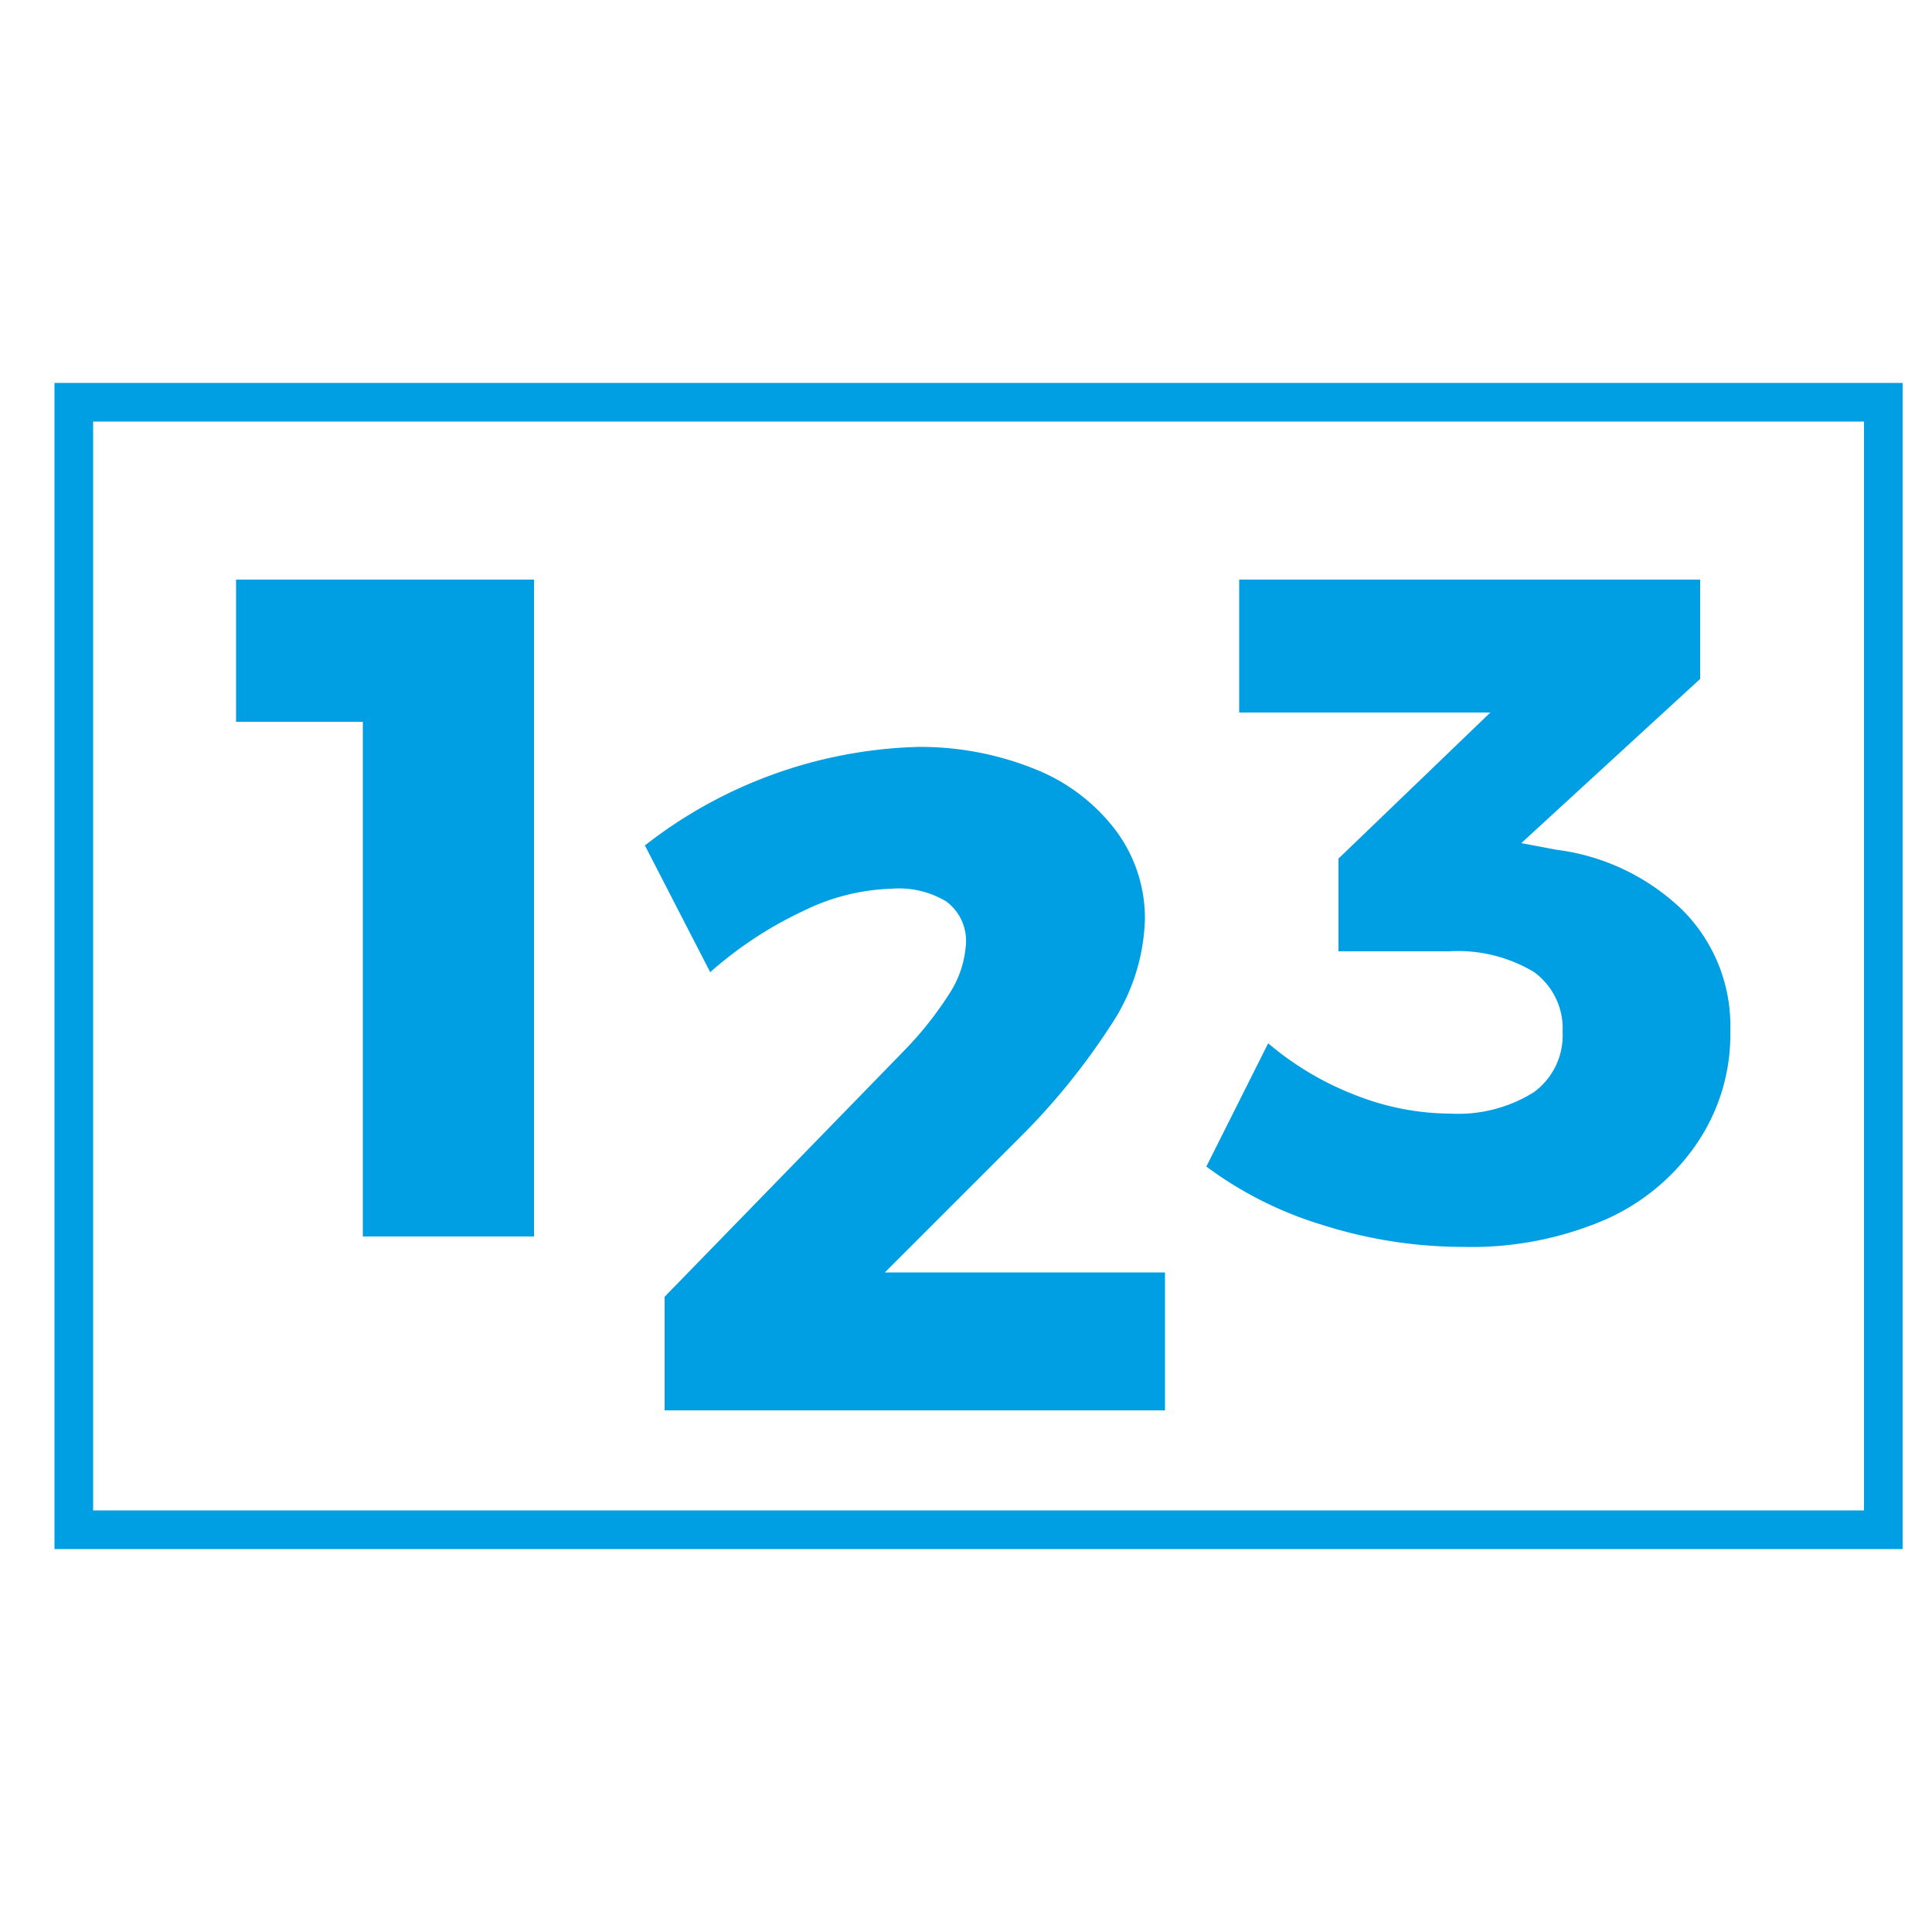
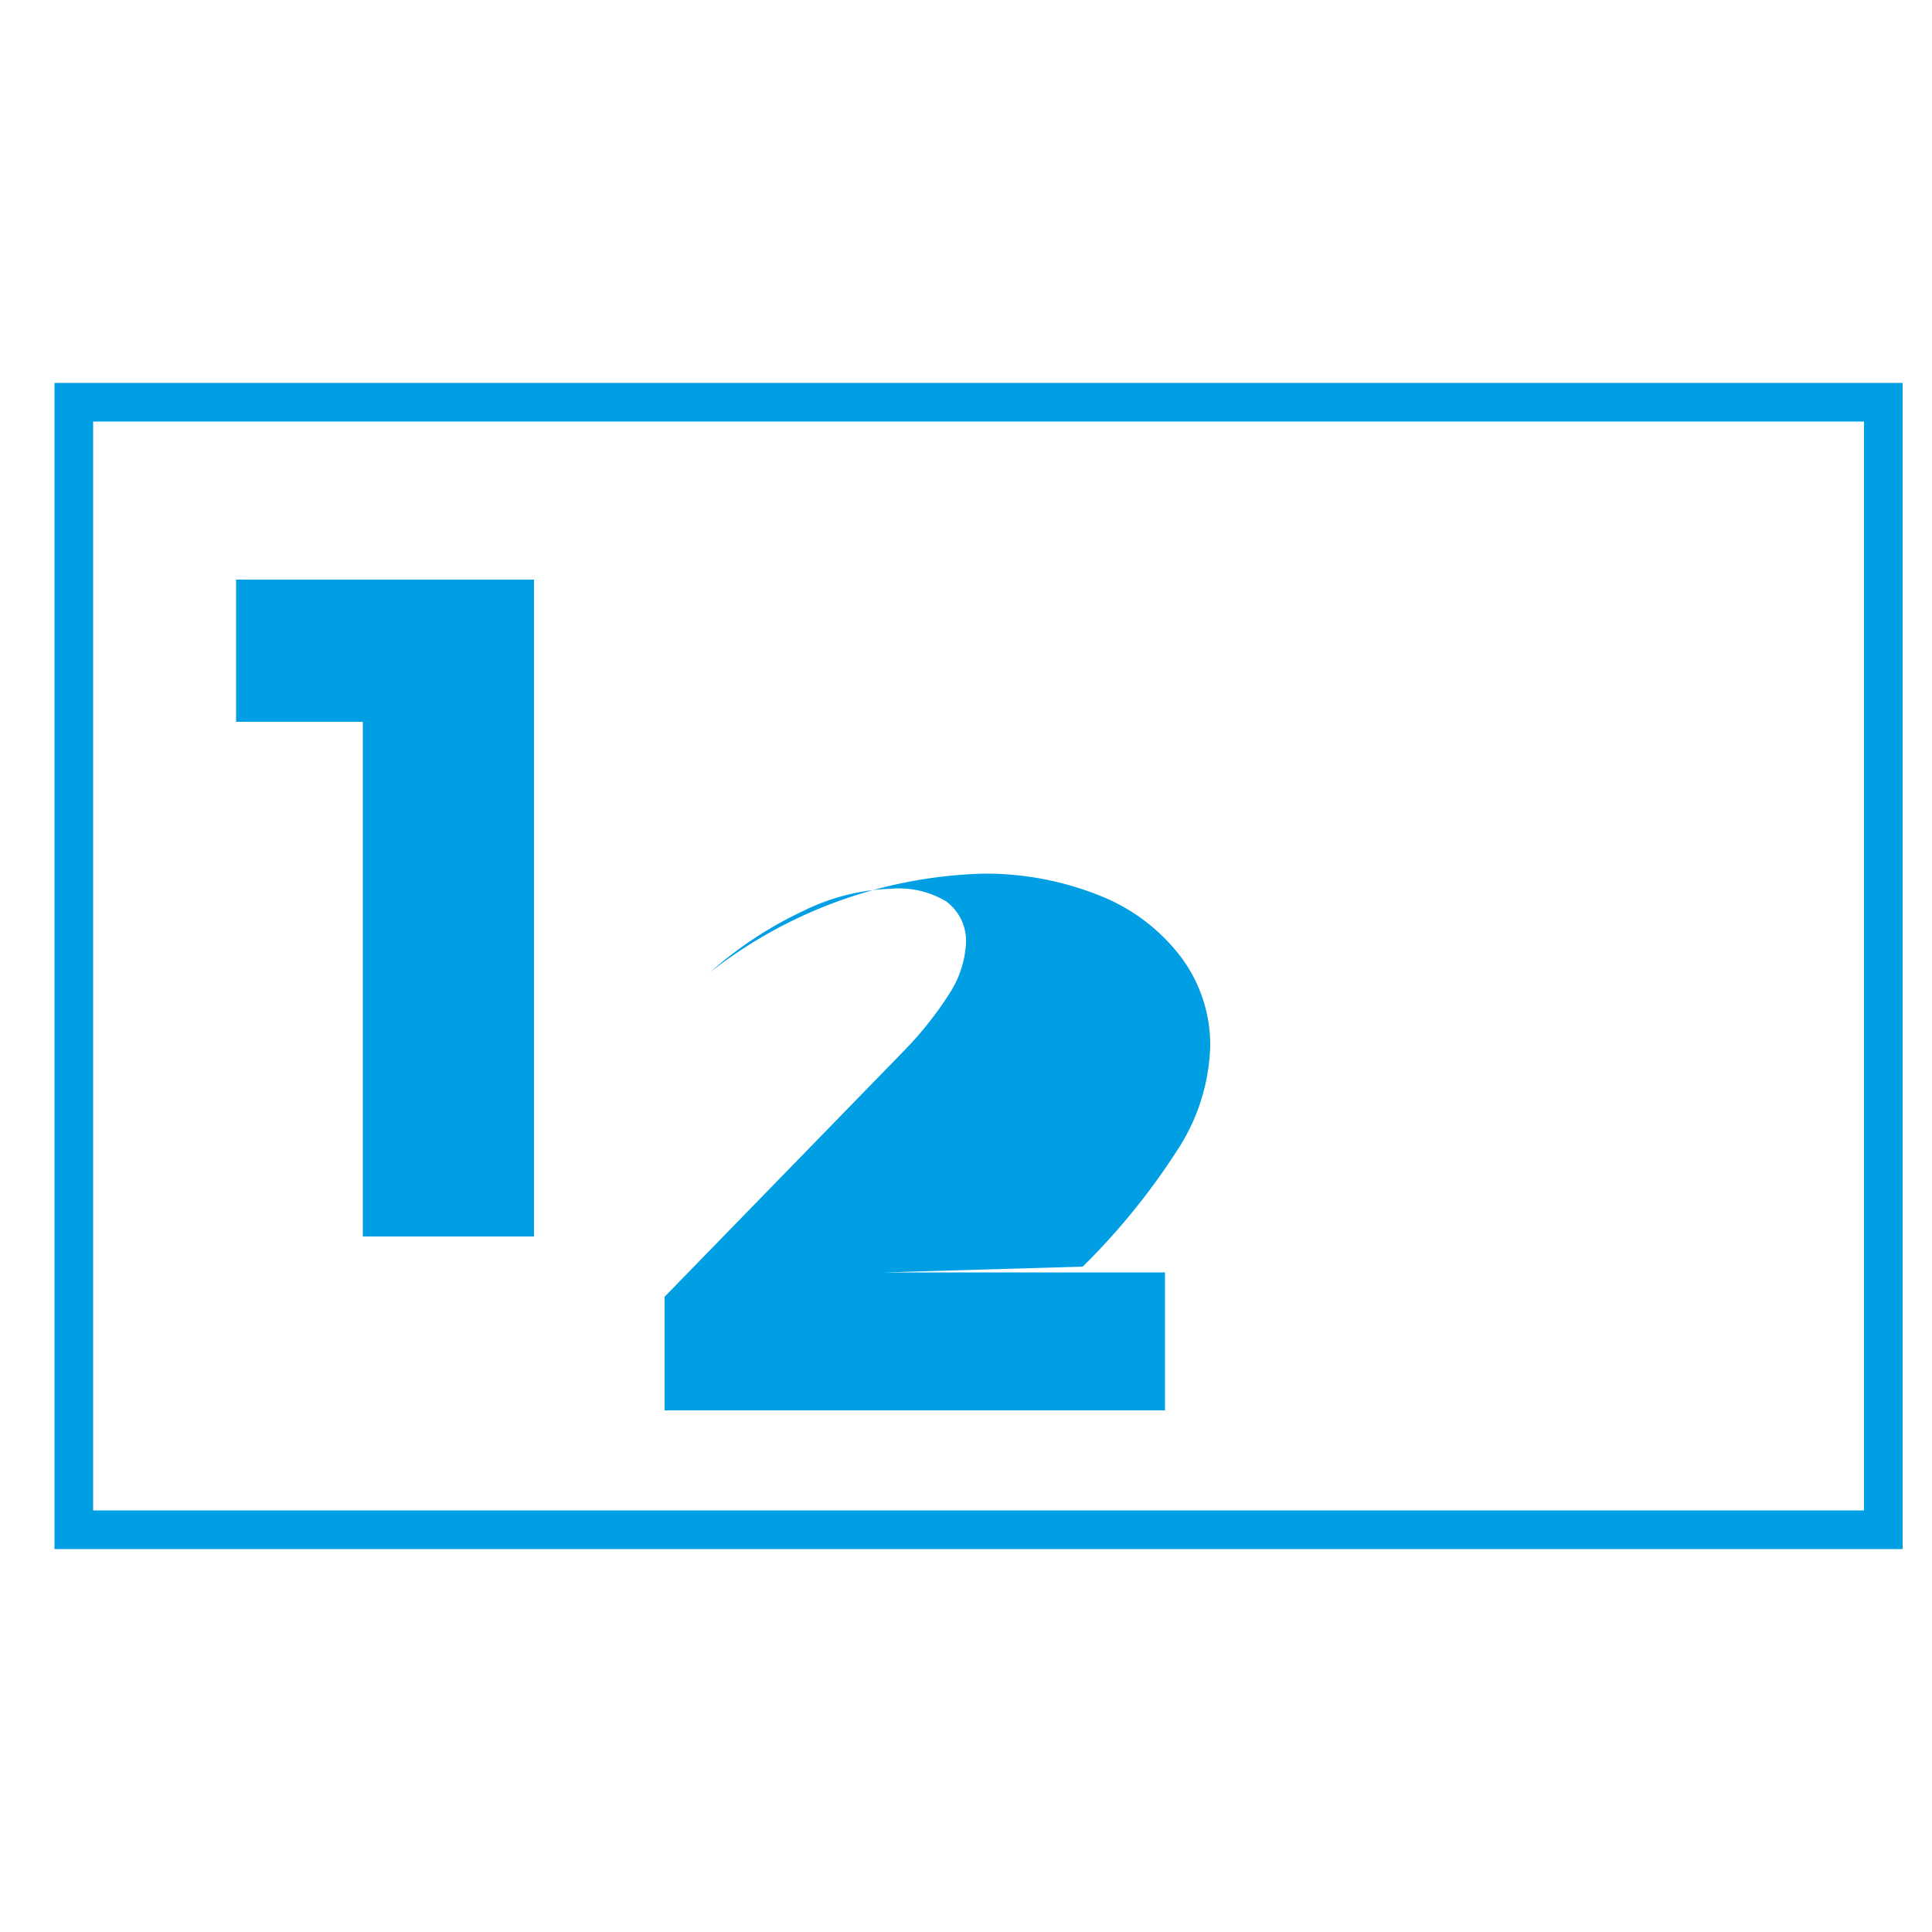
<svg xmlns="http://www.w3.org/2000/svg" id="Capa_1" data-name="Capa 1" viewBox="0 0 50 50">
  <title>numerado</title>
  <path d="M6.11,15h7.71v17H9.39V18.68H6.11Z" fill="#009fe3" />
-   <path d="M30.15,32.93V36.5H17.2l0-2.94,6.19-6.36a9.19,9.19,0,0,0,1.19-1.5A2.66,2.66,0,0,0,25,24.41a1.27,1.27,0,0,0-.51-1.08A2.38,2.38,0,0,0,23.07,23a5.53,5.53,0,0,0-2.27.57,10.09,10.09,0,0,0-2.42,1.59l-1.69-3.28a12,12,0,0,1,7.06-2.55,7.92,7.92,0,0,1,3,.56,4.89,4.89,0,0,1,2.11,1.58,3.79,3.79,0,0,1,.77,2.33,5.18,5.18,0,0,1-.86,2.7,17.53,17.53,0,0,1-2.44,3L22.9,32.93Z" fill="#009fe3" />
-   <path d="M43.53,23.54a4.24,4.24,0,0,1,1.25,3.15,5,5,0,0,1-.85,2.88,5.59,5.59,0,0,1-2.4,2,8.76,8.76,0,0,1-3.64.7,12.07,12.07,0,0,1-3.67-.57,9.77,9.77,0,0,1-3-1.51L32.82,27a7.84,7.84,0,0,0,2.28,1.35,6.76,6.76,0,0,0,2.43.47,3.7,3.7,0,0,0,2.16-.55,1.82,1.82,0,0,0,.75-1.57,1.8,1.8,0,0,0-.75-1.55,3.83,3.83,0,0,0-2.19-.53H34.64V22.22l3.93-3.78h-6.5V15H44v2.57l-4.63,4.25.9.17A5.73,5.73,0,0,1,43.53,23.54Z" fill="#009fe3" />
+   <path d="M30.15,32.93V36.5H17.2l0-2.94,6.19-6.36a9.19,9.19,0,0,0,1.19-1.5A2.66,2.66,0,0,0,25,24.41a1.27,1.27,0,0,0-.51-1.08A2.38,2.38,0,0,0,23.07,23a5.53,5.53,0,0,0-2.27.57,10.09,10.09,0,0,0-2.42,1.59a12,12,0,0,1,7.06-2.55,7.92,7.92,0,0,1,3,.56,4.89,4.89,0,0,1,2.11,1.58,3.79,3.79,0,0,1,.77,2.33,5.18,5.18,0,0,1-.86,2.7,17.53,17.53,0,0,1-2.44,3L22.9,32.93Z" fill="#009fe3" />
  <path d="M49.24,40.09H1.41V9.91H49.24Zm-46.83-1H48.24V10.91H2.41Z" fill="#009fe3" />
</svg>